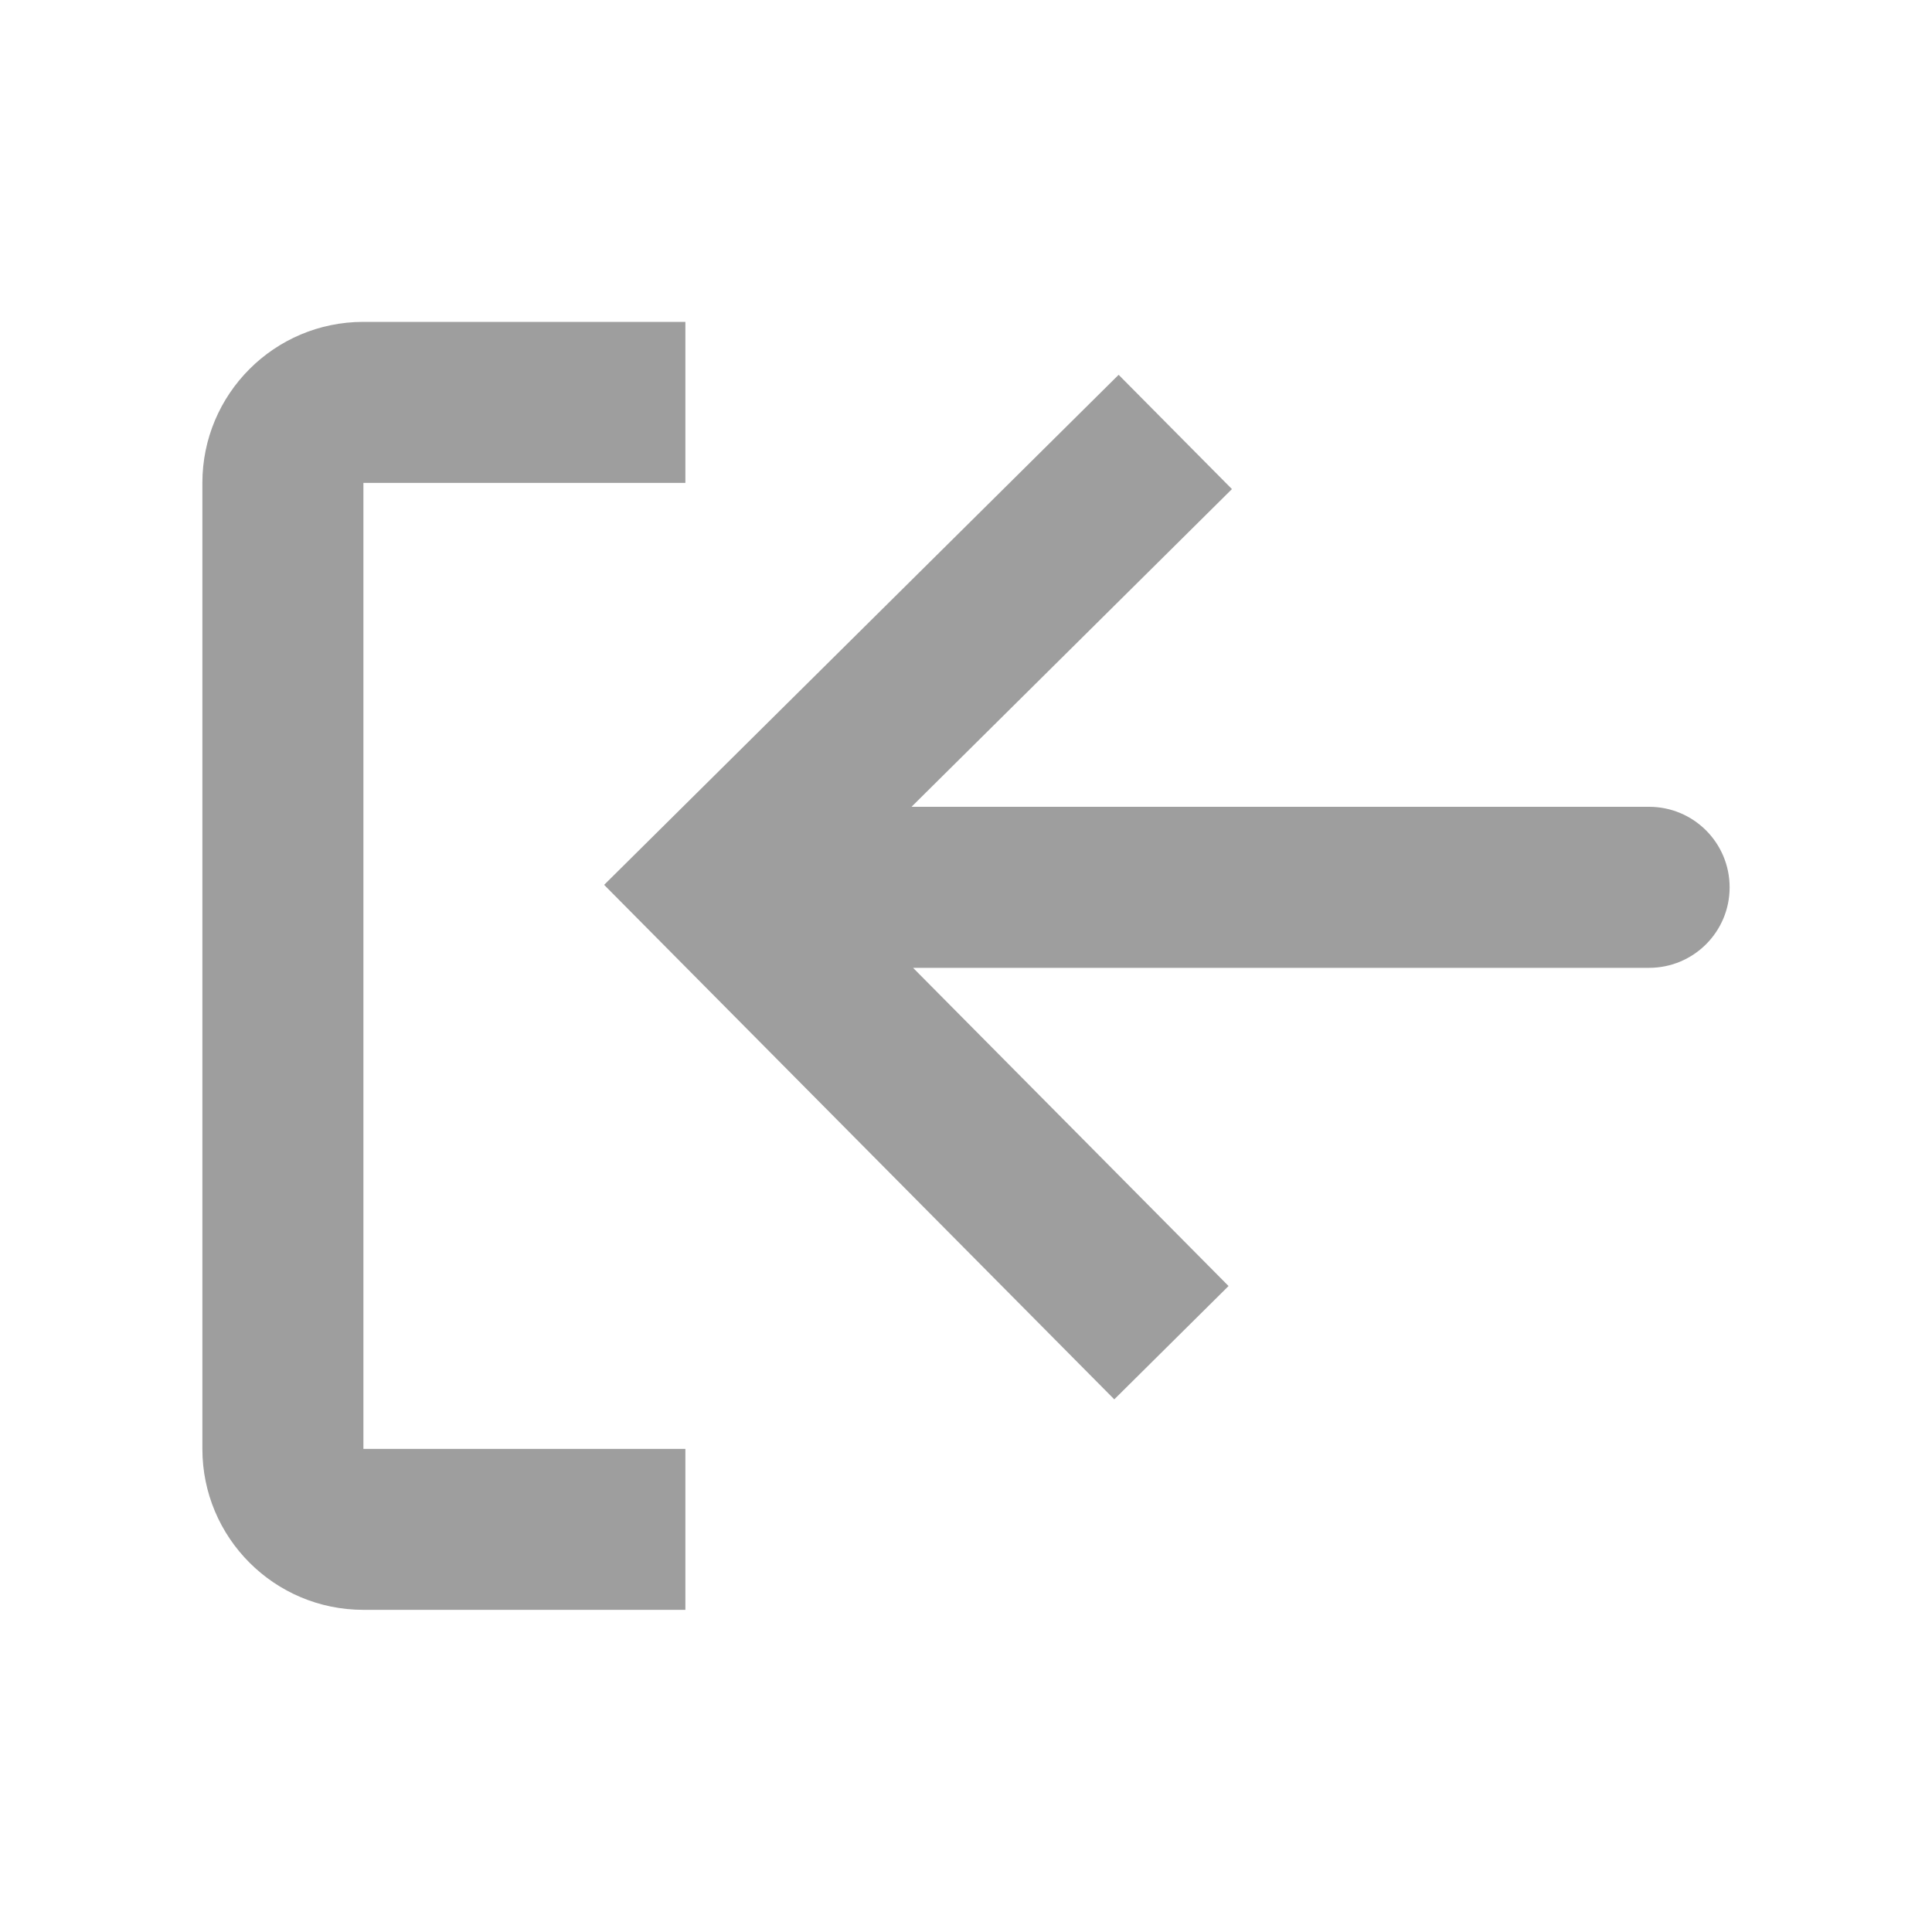
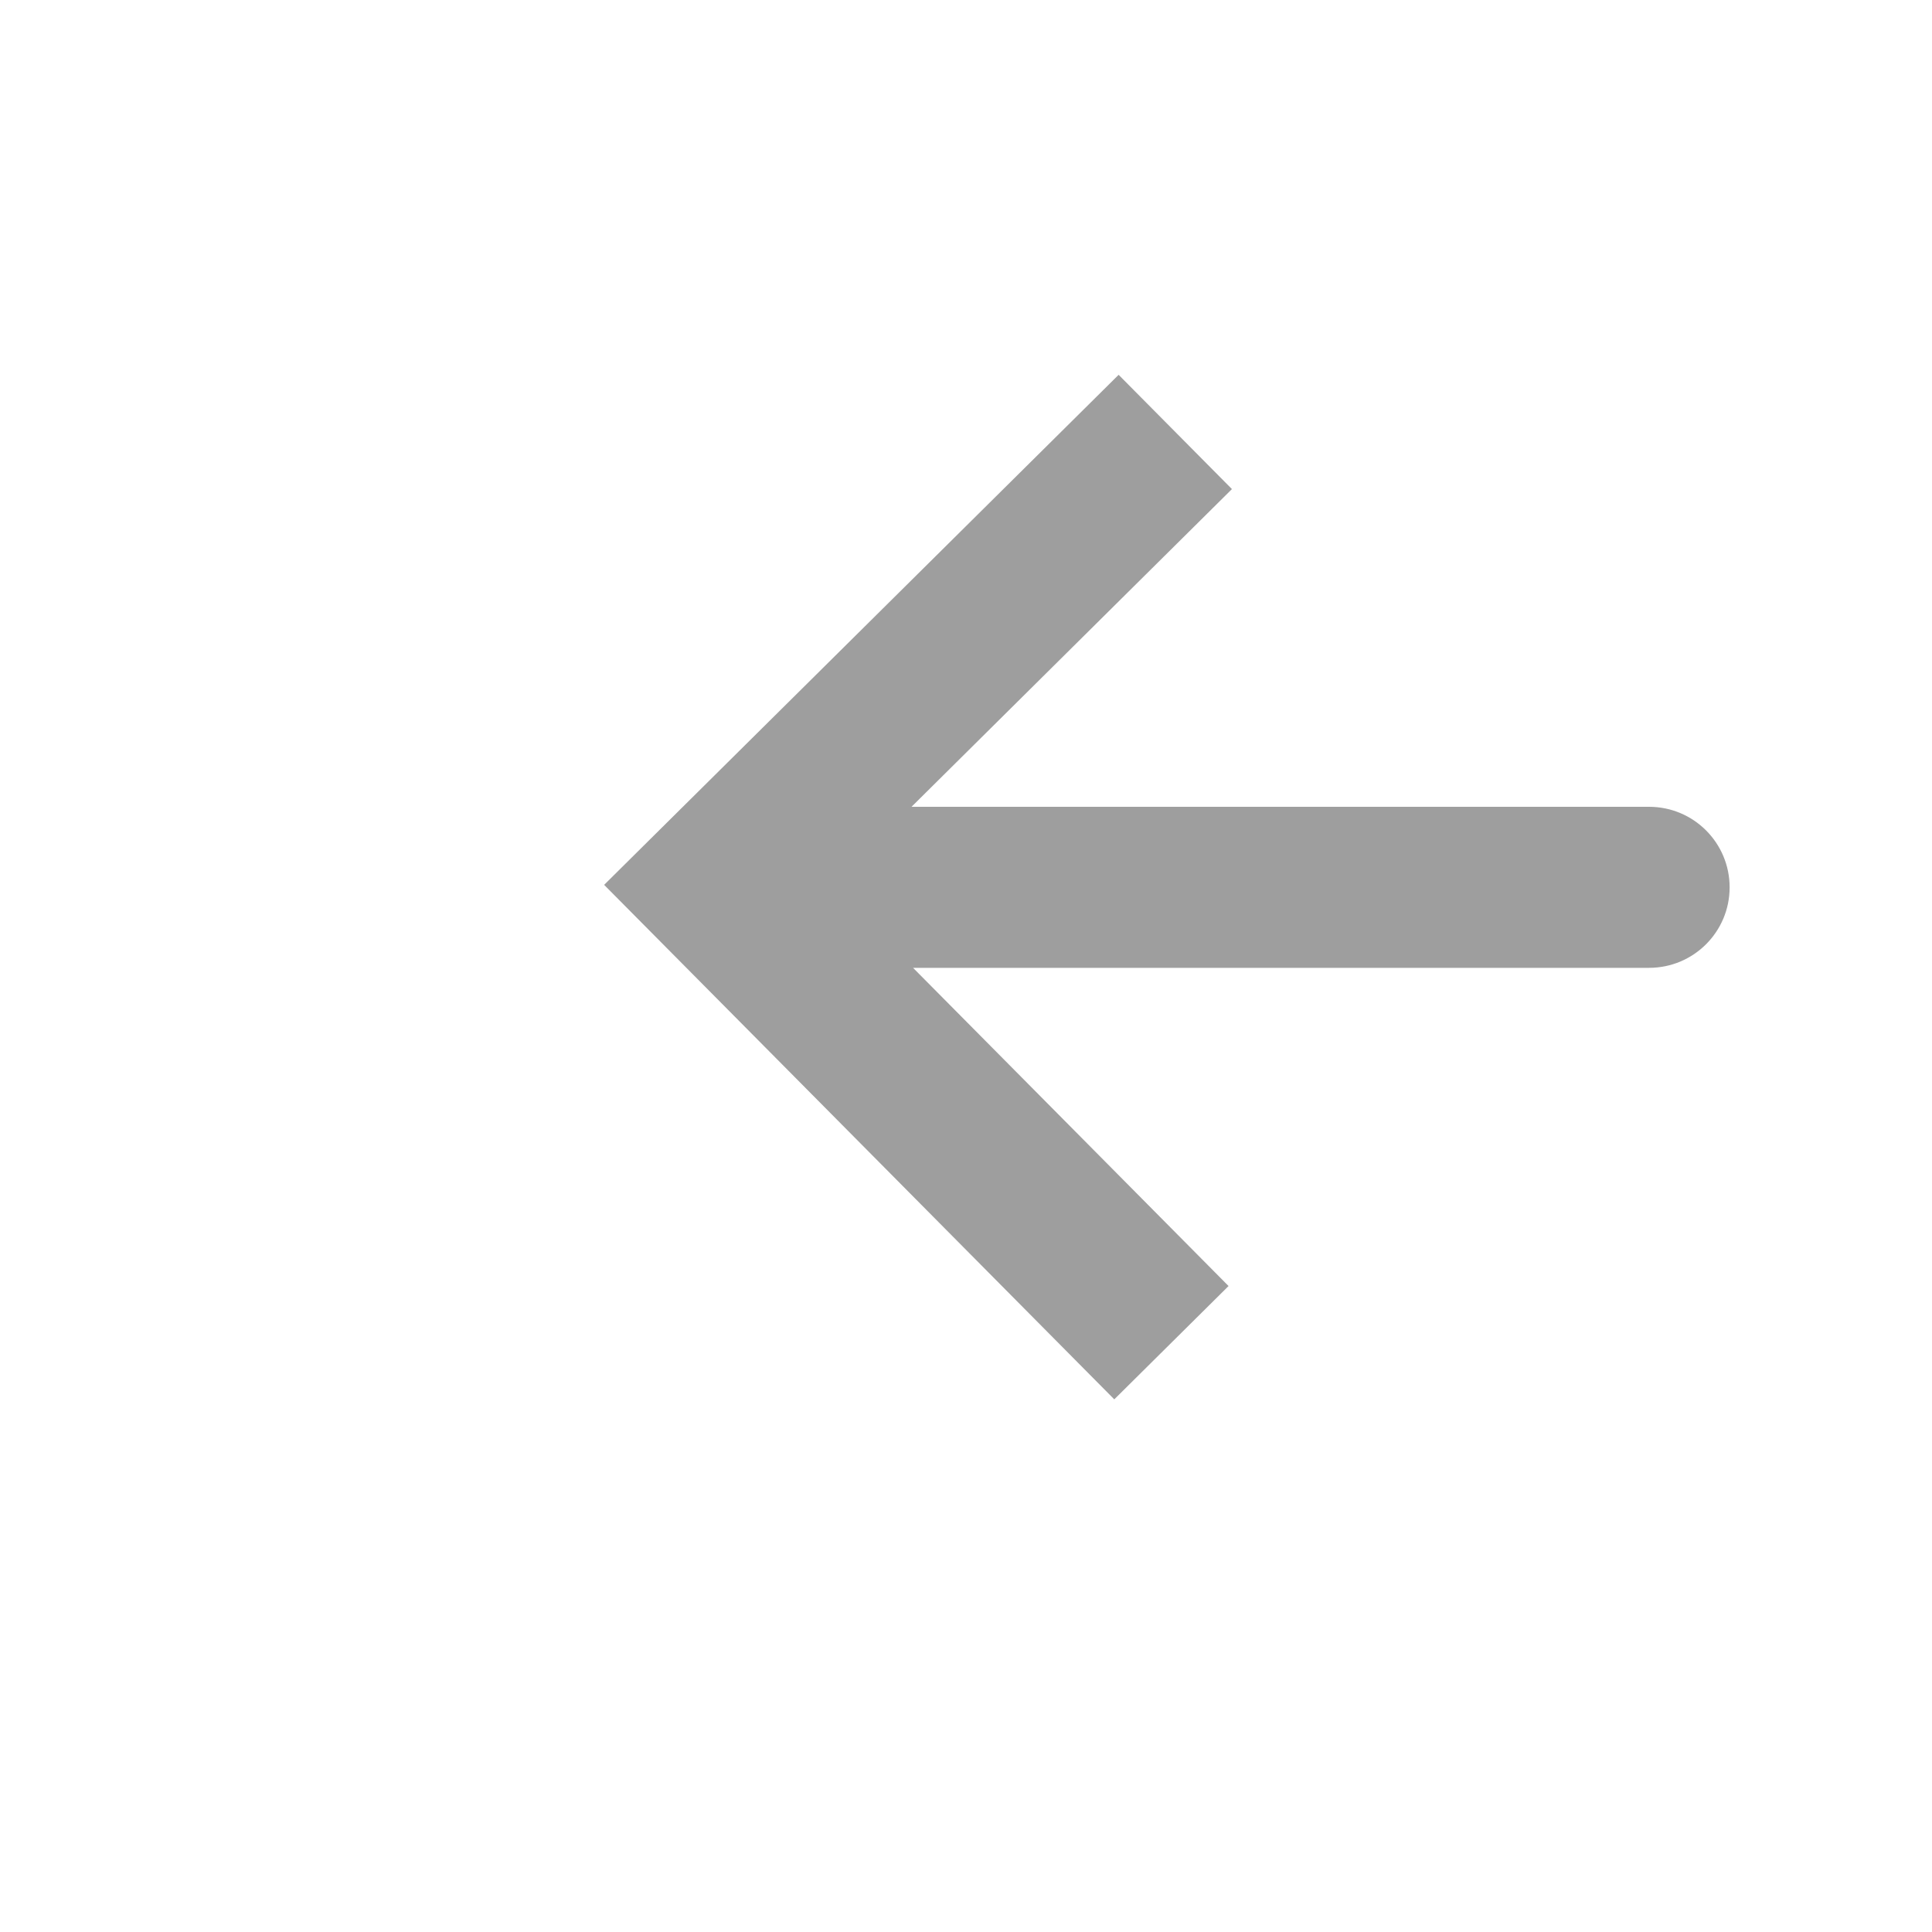
<svg xmlns="http://www.w3.org/2000/svg" width="20" height="20" viewBox="0 0 20 20" fill="none">
  <g id="log-out">
    <g id="log-out_2">
-       <path d="M7.095 16.665H3.762C2.841 16.665 2.095 15.919 2.095 14.999V4.999C2.095 4.078 2.841 3.332 3.762 3.332H7.095V4.999H3.762V14.999H7.095V16.665Z" fill="#9E9E9E" />
      <path d="M11.535 14.486L12.718 13.313L9.452 10.019L17.071 10.019C17.532 10.019 17.905 9.646 17.905 9.186C17.905 8.725 17.532 8.352 17.071 8.352L9.436 8.352L12.753 5.063L11.58 3.88L6.254 9.16L11.535 14.486Z" fill="#9E9E9E" />
    </g>
  </g>
</svg>